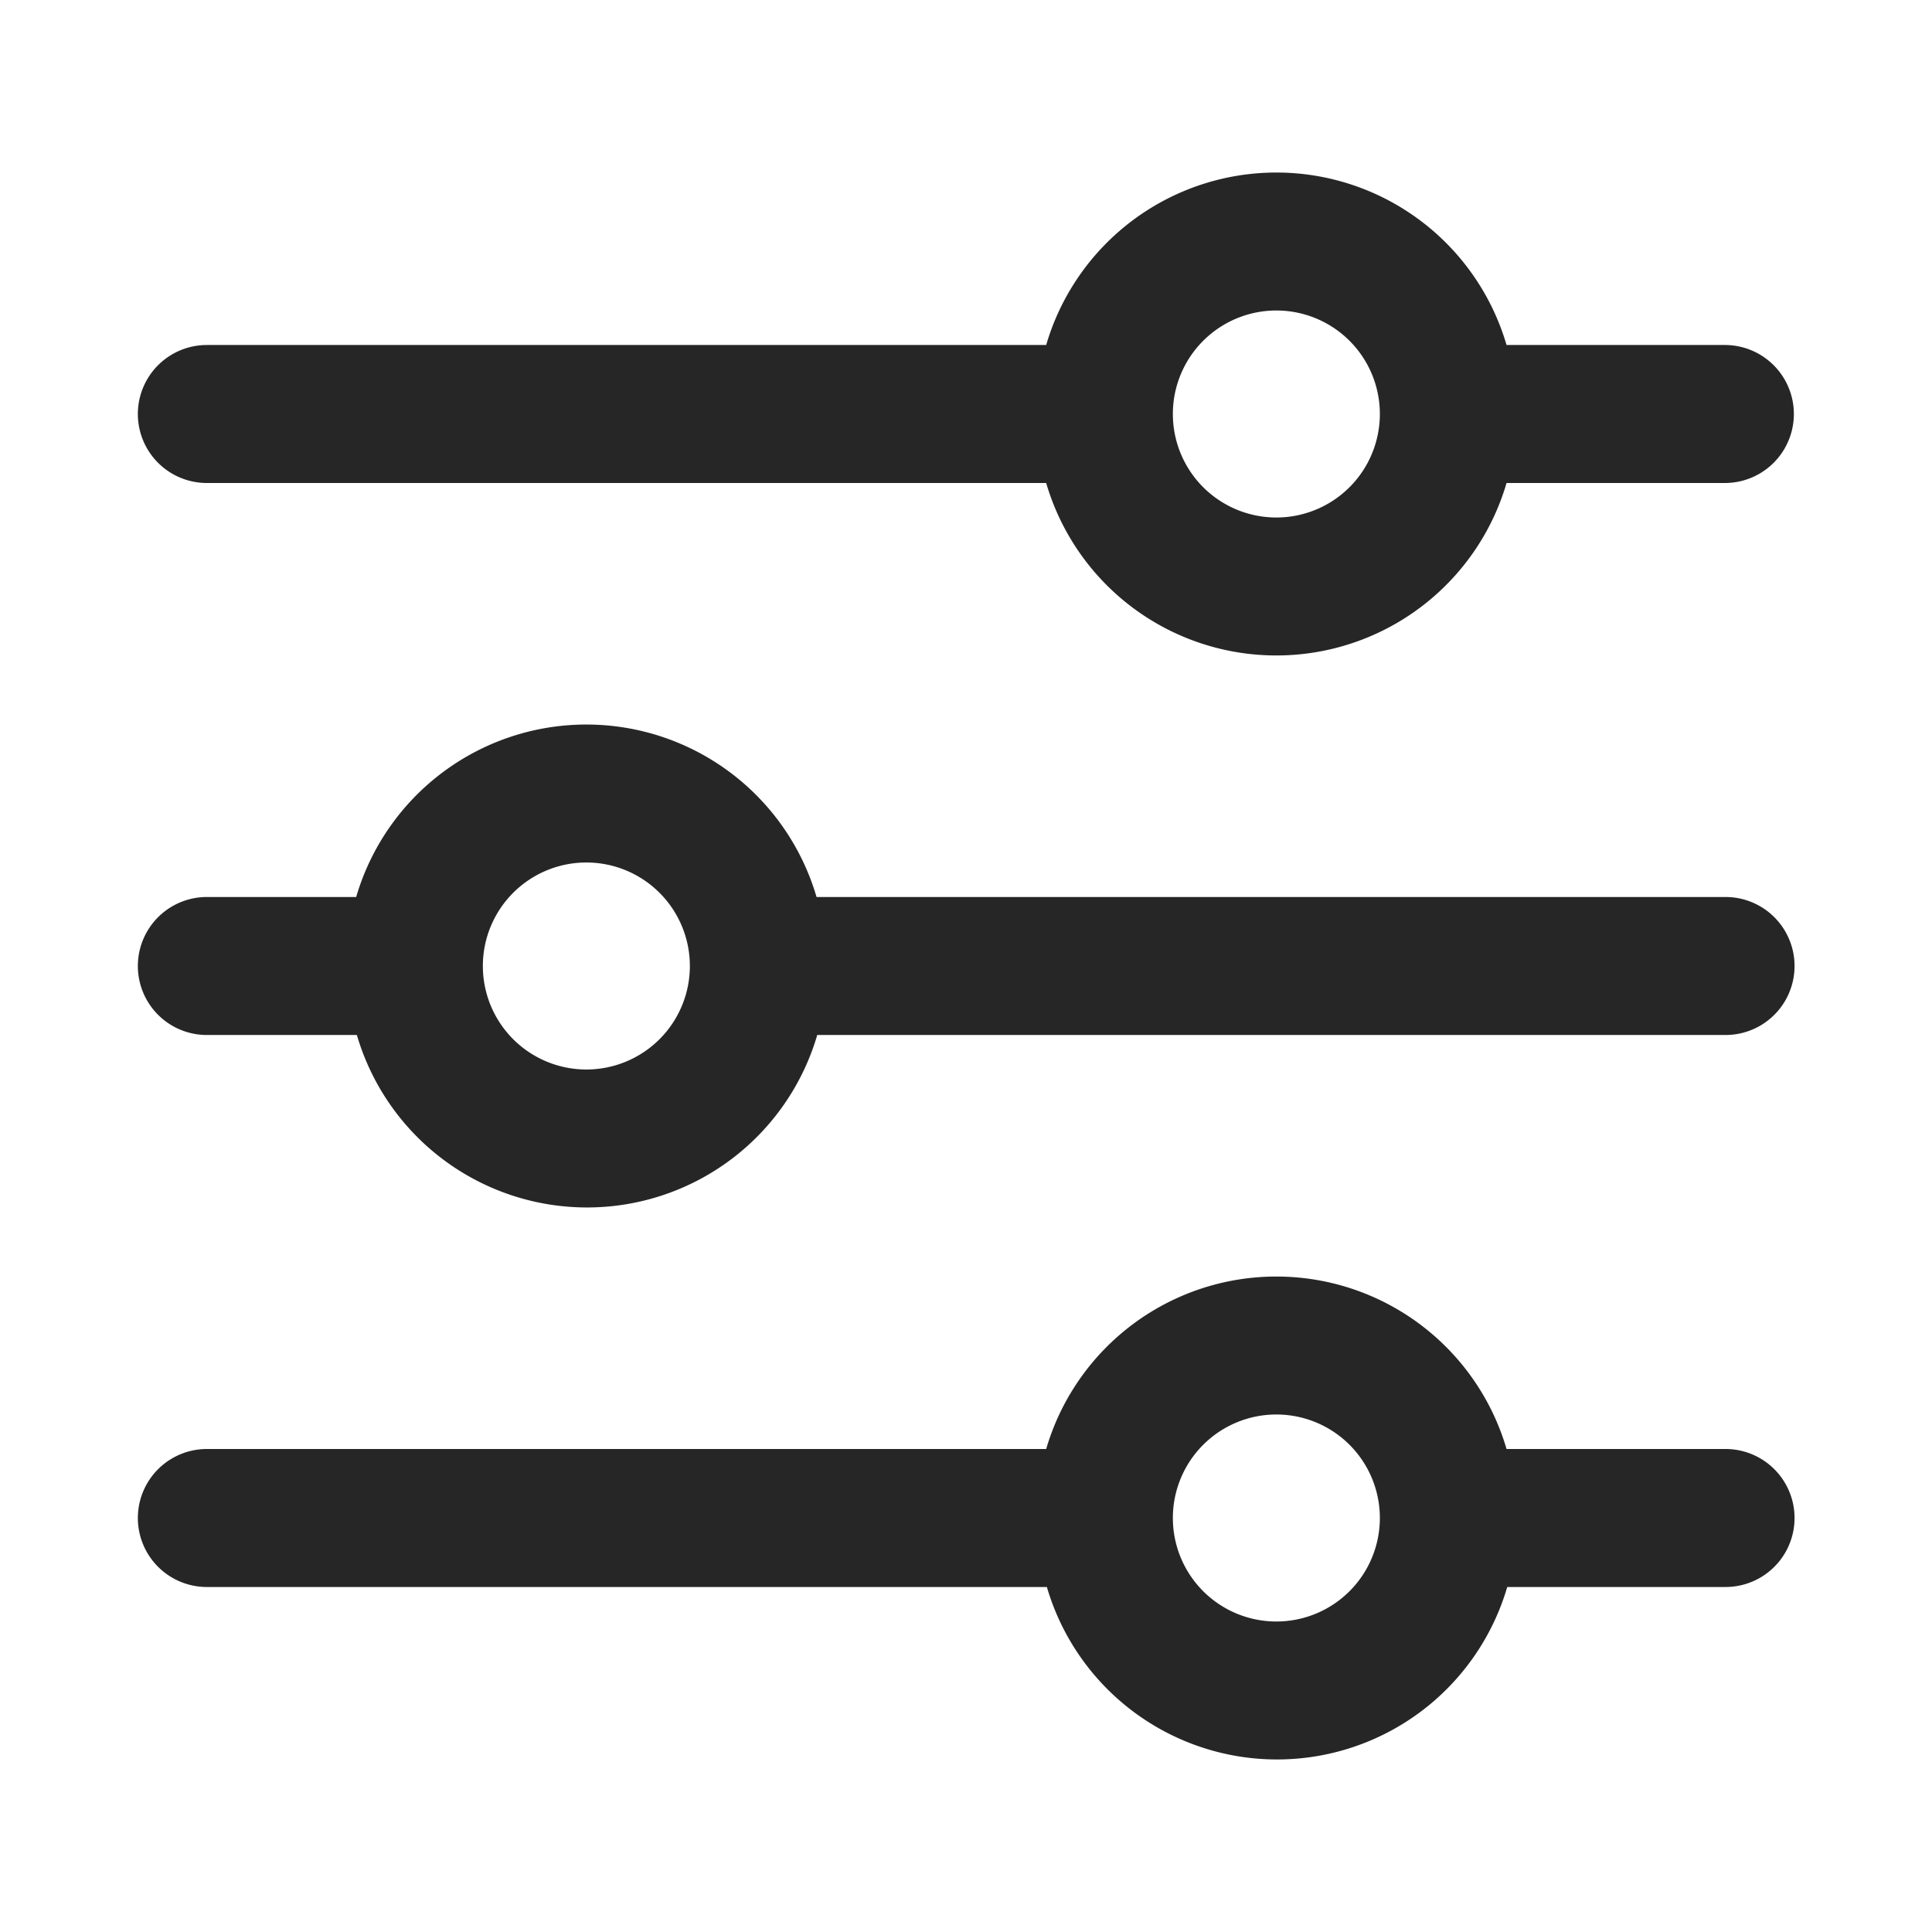
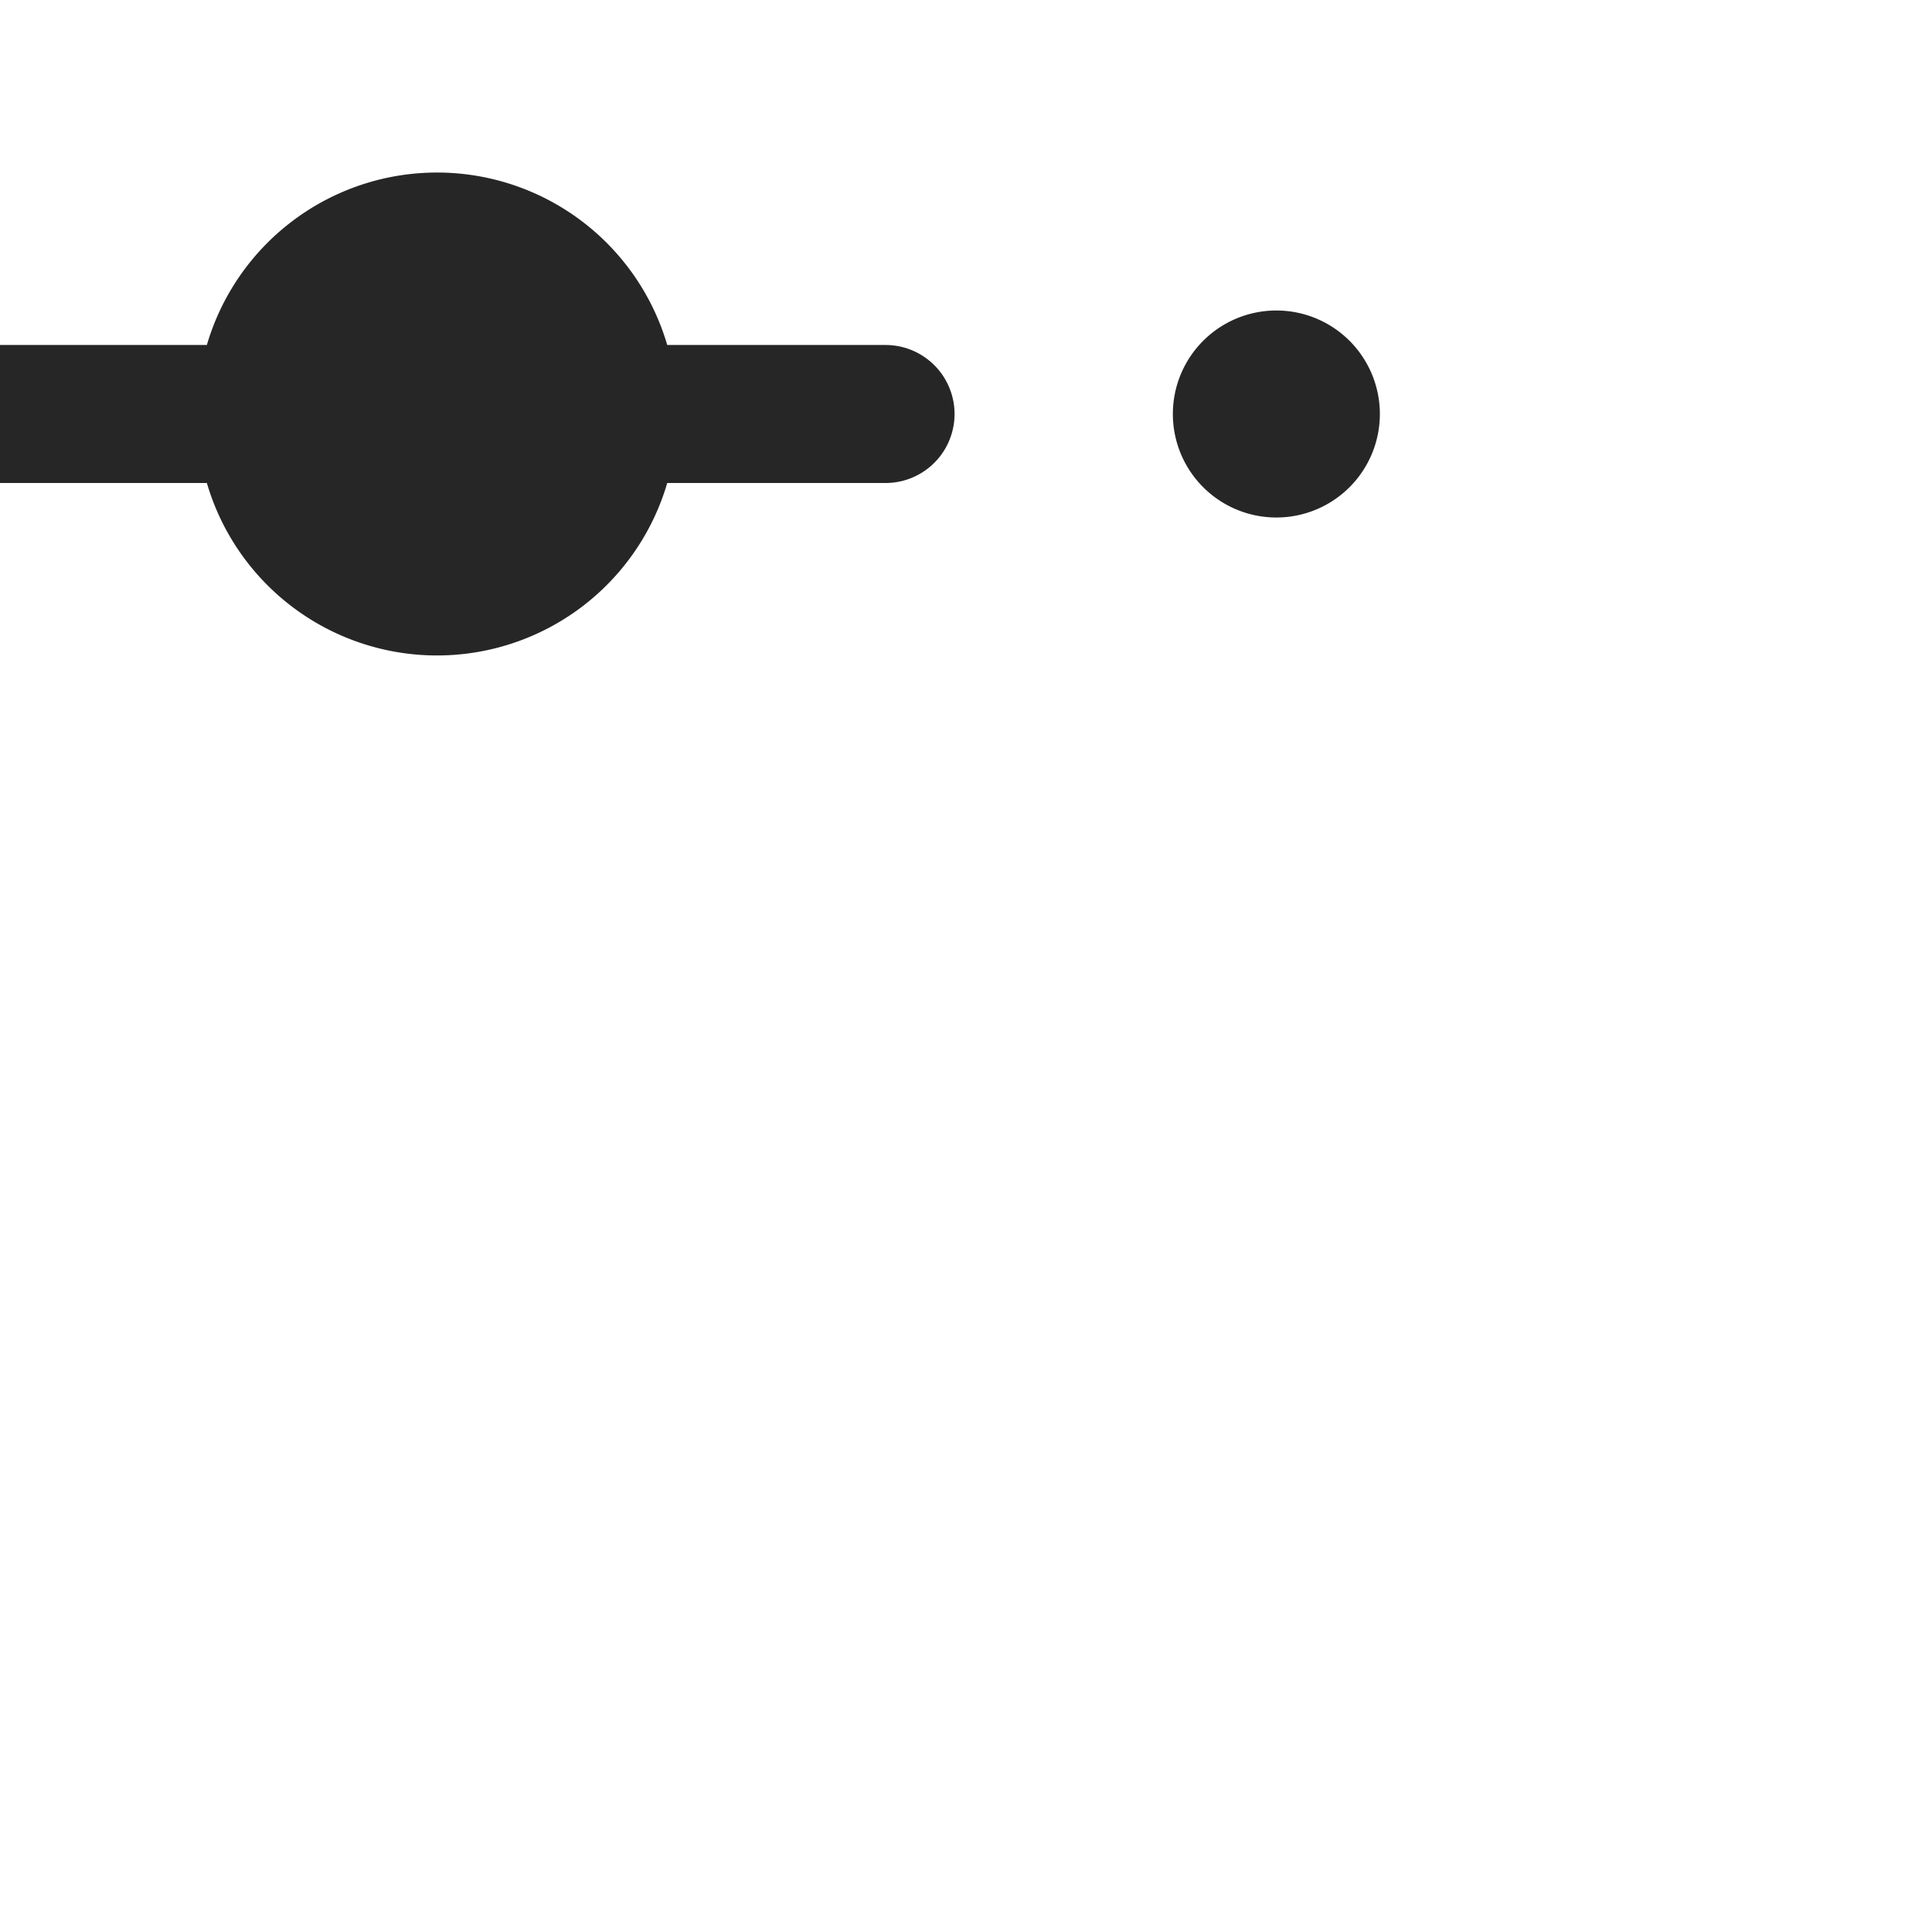
<svg xmlns="http://www.w3.org/2000/svg" width="14" height="14" viewBox="0 0 14 14">
  <g transform="translate(-209 -721)">
    <rect width="14" height="14" transform="translate(209 721)" fill="none" />
    <g transform="translate(78.498 -1045.749)">
-       <path d="M705.913,547.921h-6.582a1.738,1.738,0,0,0-3.336,0h-1.082a.5.5,0,0,0,0,1H696a1.738,1.738,0,0,0,3.336,0h6.582a.5.5,0,0,0,0-1Zm-8.25,1.25a.75.75,0,1,1,.75-.75.75.75,0,0,1-.75.75Z" transform="translate(-562.912 1225.328)" fill="#262626" />
-       <path d="M692.913,544.921h6.082a1.738,1.738,0,0,0,3.336,0h1.582a.5.5,0,0,0,0-1h-1.582a1.738,1.738,0,0,0-3.336,0h-6.082a.5.5,0,0,0,0,1Zm7.75-1.25a.75.75,0,1,1-.75.75A.75.75,0,0,1,700.663,543.671Z" transform="translate(-560.912 1225.328)" fill="#262626" />
-       <path d="M702.913,551.921h-1.582a1.738,1.738,0,0,0-3.336,0h-6.082a.5.5,0,0,0,0,1H698a1.738,1.738,0,0,0,3.336,0h1.582a.5.5,0,0,0,0-1Zm-3.25,1.25a.75.75,0,1,1,.75-.75A.75.75,0,0,1,699.663,553.171Z" transform="translate(-559.912 1225.328)" fill="#262626" />
+       <path d="M692.913,544.921a1.738,1.738,0,0,0,3.336,0h1.582a.5.5,0,0,0,0-1h-1.582a1.738,1.738,0,0,0-3.336,0h-6.082a.5.5,0,0,0,0,1Zm7.75-1.25a.75.75,0,1,1-.75.75A.75.75,0,0,1,700.663,543.671Z" transform="translate(-560.912 1225.328)" fill="#262626" />
    </g>
  </g>
</svg>